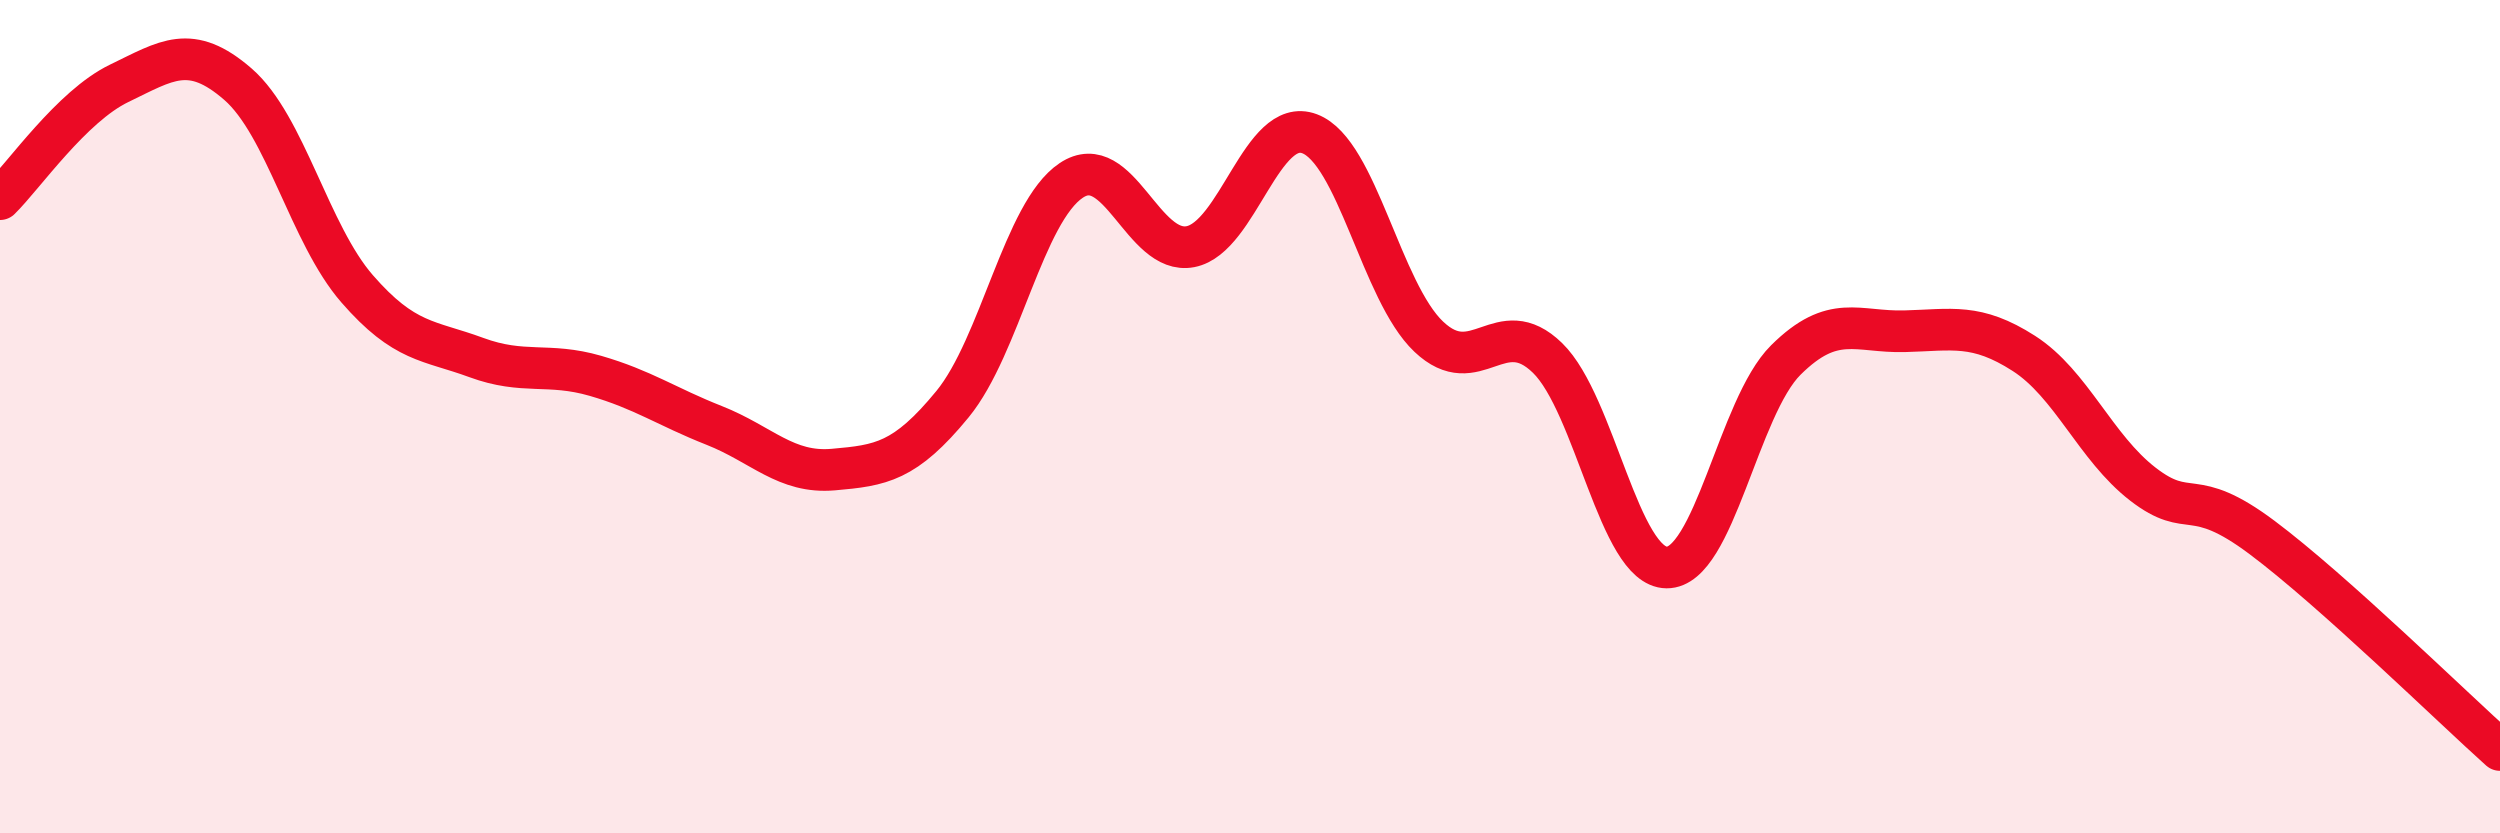
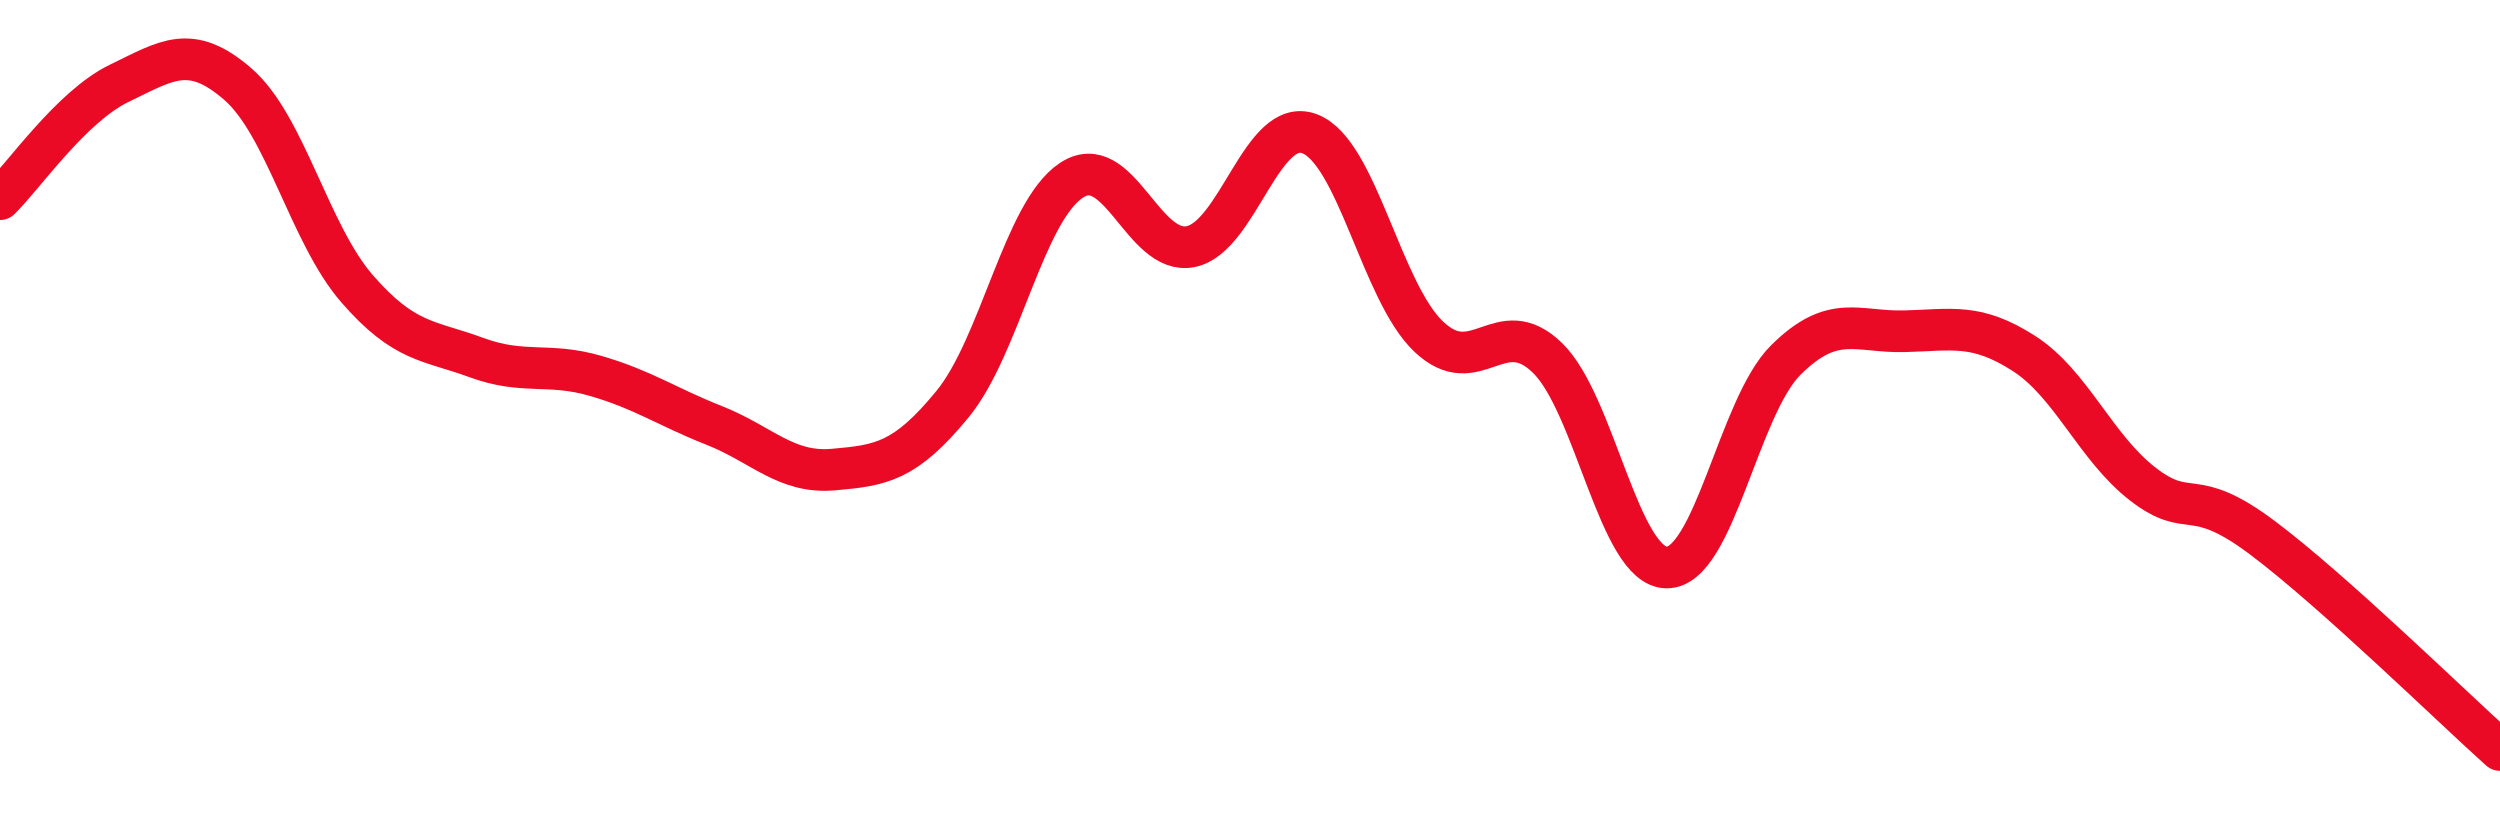
<svg xmlns="http://www.w3.org/2000/svg" width="60" height="20" viewBox="0 0 60 20">
-   <path d="M 0,4.78 C 0.57,4.22 1.72,2.55 2.86,2 C 4,1.45 4.57,1.03 5.71,2.02 C 6.85,3.01 7.43,5.62 8.57,6.93 C 9.71,8.24 10.29,8.16 11.43,8.58 C 12.57,9 13.15,8.69 14.29,9.02 C 15.43,9.35 16,9.76 17.14,10.21 C 18.28,10.66 18.86,11.37 20,11.27 C 21.14,11.17 21.72,11.09 22.86,9.7 C 24,8.31 24.57,5.09 25.71,4.33 C 26.85,3.57 27.43,6.14 28.57,5.92 C 29.71,5.7 30.29,2.78 31.43,3.21 C 32.57,3.64 33.15,7 34.29,8.08 C 35.43,9.16 36,7.48 37.14,8.59 C 38.28,9.7 38.86,13.61 40,13.62 C 41.14,13.63 41.72,9.77 42.86,8.64 C 44,7.51 44.57,7.98 45.71,7.95 C 46.85,7.92 47.43,7.75 48.57,8.48 C 49.71,9.21 50.29,10.74 51.43,11.62 C 52.57,12.5 52.58,11.62 54.29,12.9 C 56,14.18 58.86,16.98 60,18L60 20L0 20Z" fill="#EB0A25" opacity="0.1" stroke-linecap="round" stroke-linejoin="round" />
  <path d="M 0,4.78 C 0.57,4.22 1.72,2.55 2.86,2 C 4,1.45 4.57,1.03 5.71,2.02 C 6.85,3.01 7.43,5.62 8.57,6.93 C 9.71,8.24 10.29,8.16 11.43,8.58 C 12.57,9 13.15,8.69 14.29,9.02 C 15.43,9.35 16,9.76 17.14,10.21 C 18.28,10.66 18.86,11.37 20,11.27 C 21.14,11.17 21.72,11.09 22.86,9.7 C 24,8.31 24.57,5.09 25.71,4.33 C 26.85,3.57 27.43,6.14 28.57,5.92 C 29.71,5.7 30.29,2.78 31.43,3.21 C 32.57,3.64 33.15,7 34.29,8.08 C 35.43,9.16 36,7.48 37.14,8.59 C 38.28,9.7 38.86,13.61 40,13.62 C 41.14,13.63 41.72,9.77 42.86,8.64 C 44,7.51 44.57,7.98 45.71,7.95 C 46.85,7.92 47.43,7.75 48.57,8.48 C 49.71,9.21 50.29,10.74 51.43,11.62 C 52.57,12.5 52.58,11.62 54.29,12.9 C 56,14.18 58.86,16.98 60,18" stroke="#EB0A25" stroke-width="1" fill="none" stroke-linecap="round" stroke-linejoin="round" />
</svg>